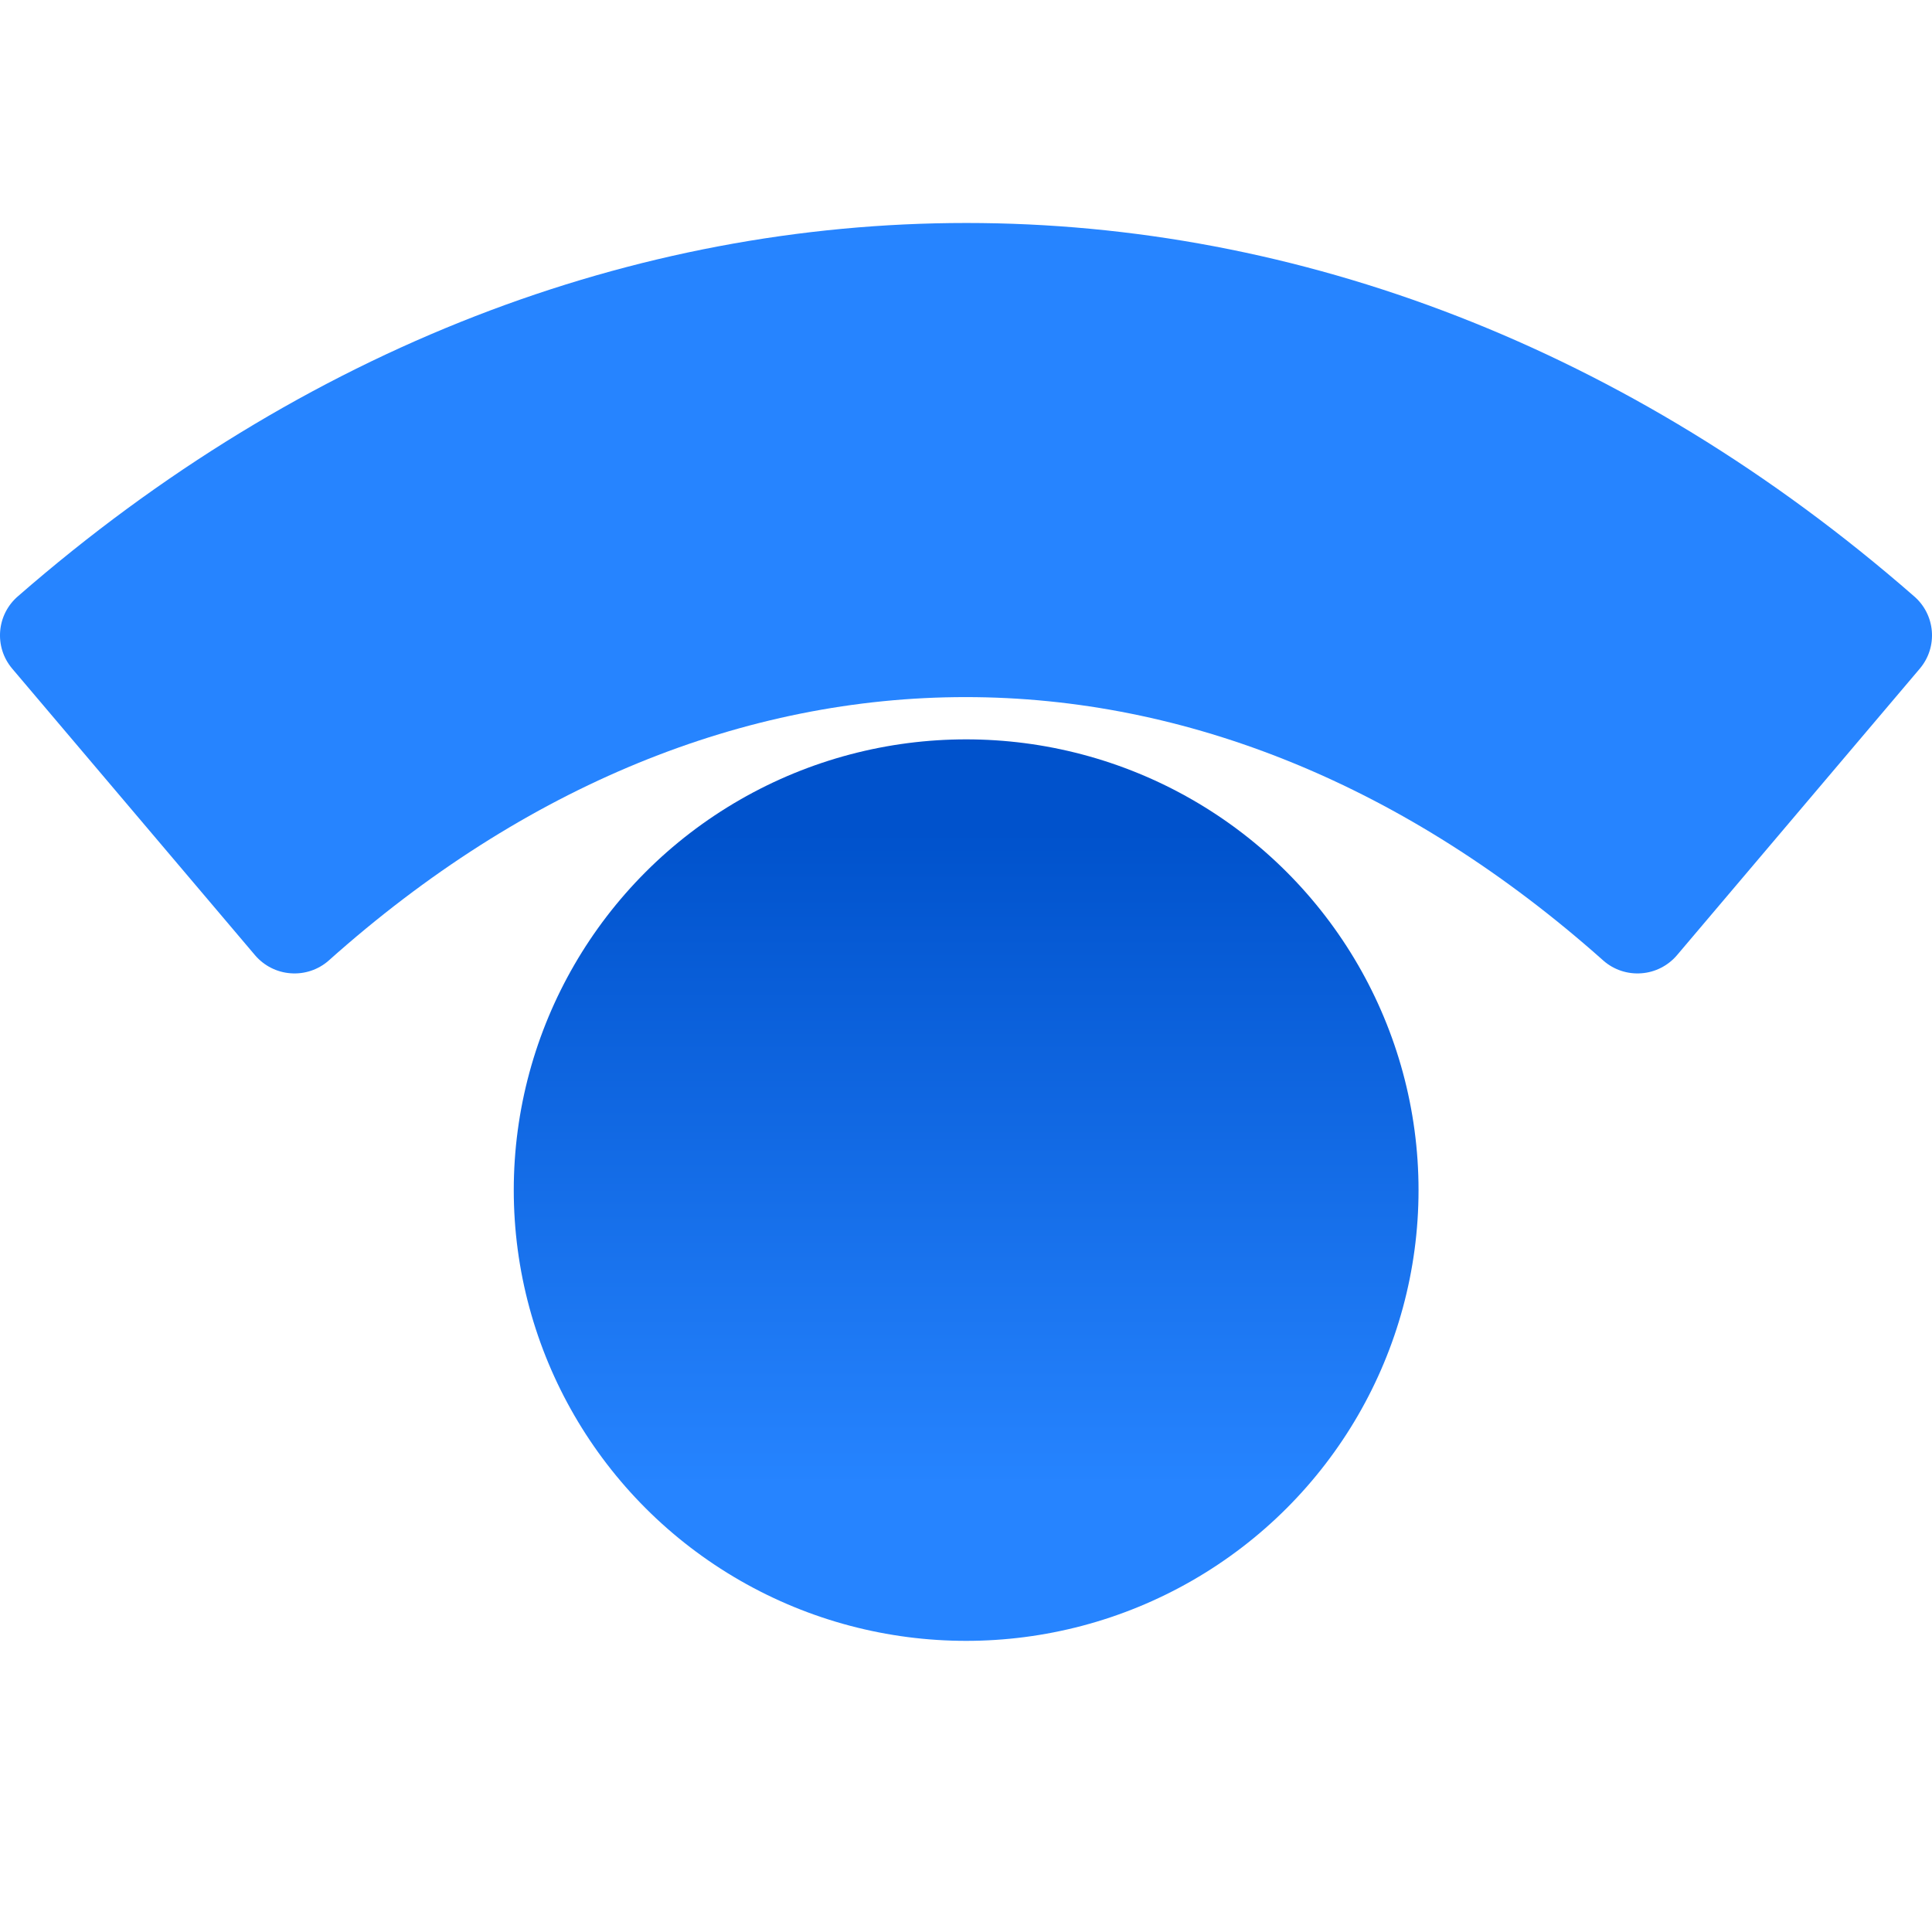
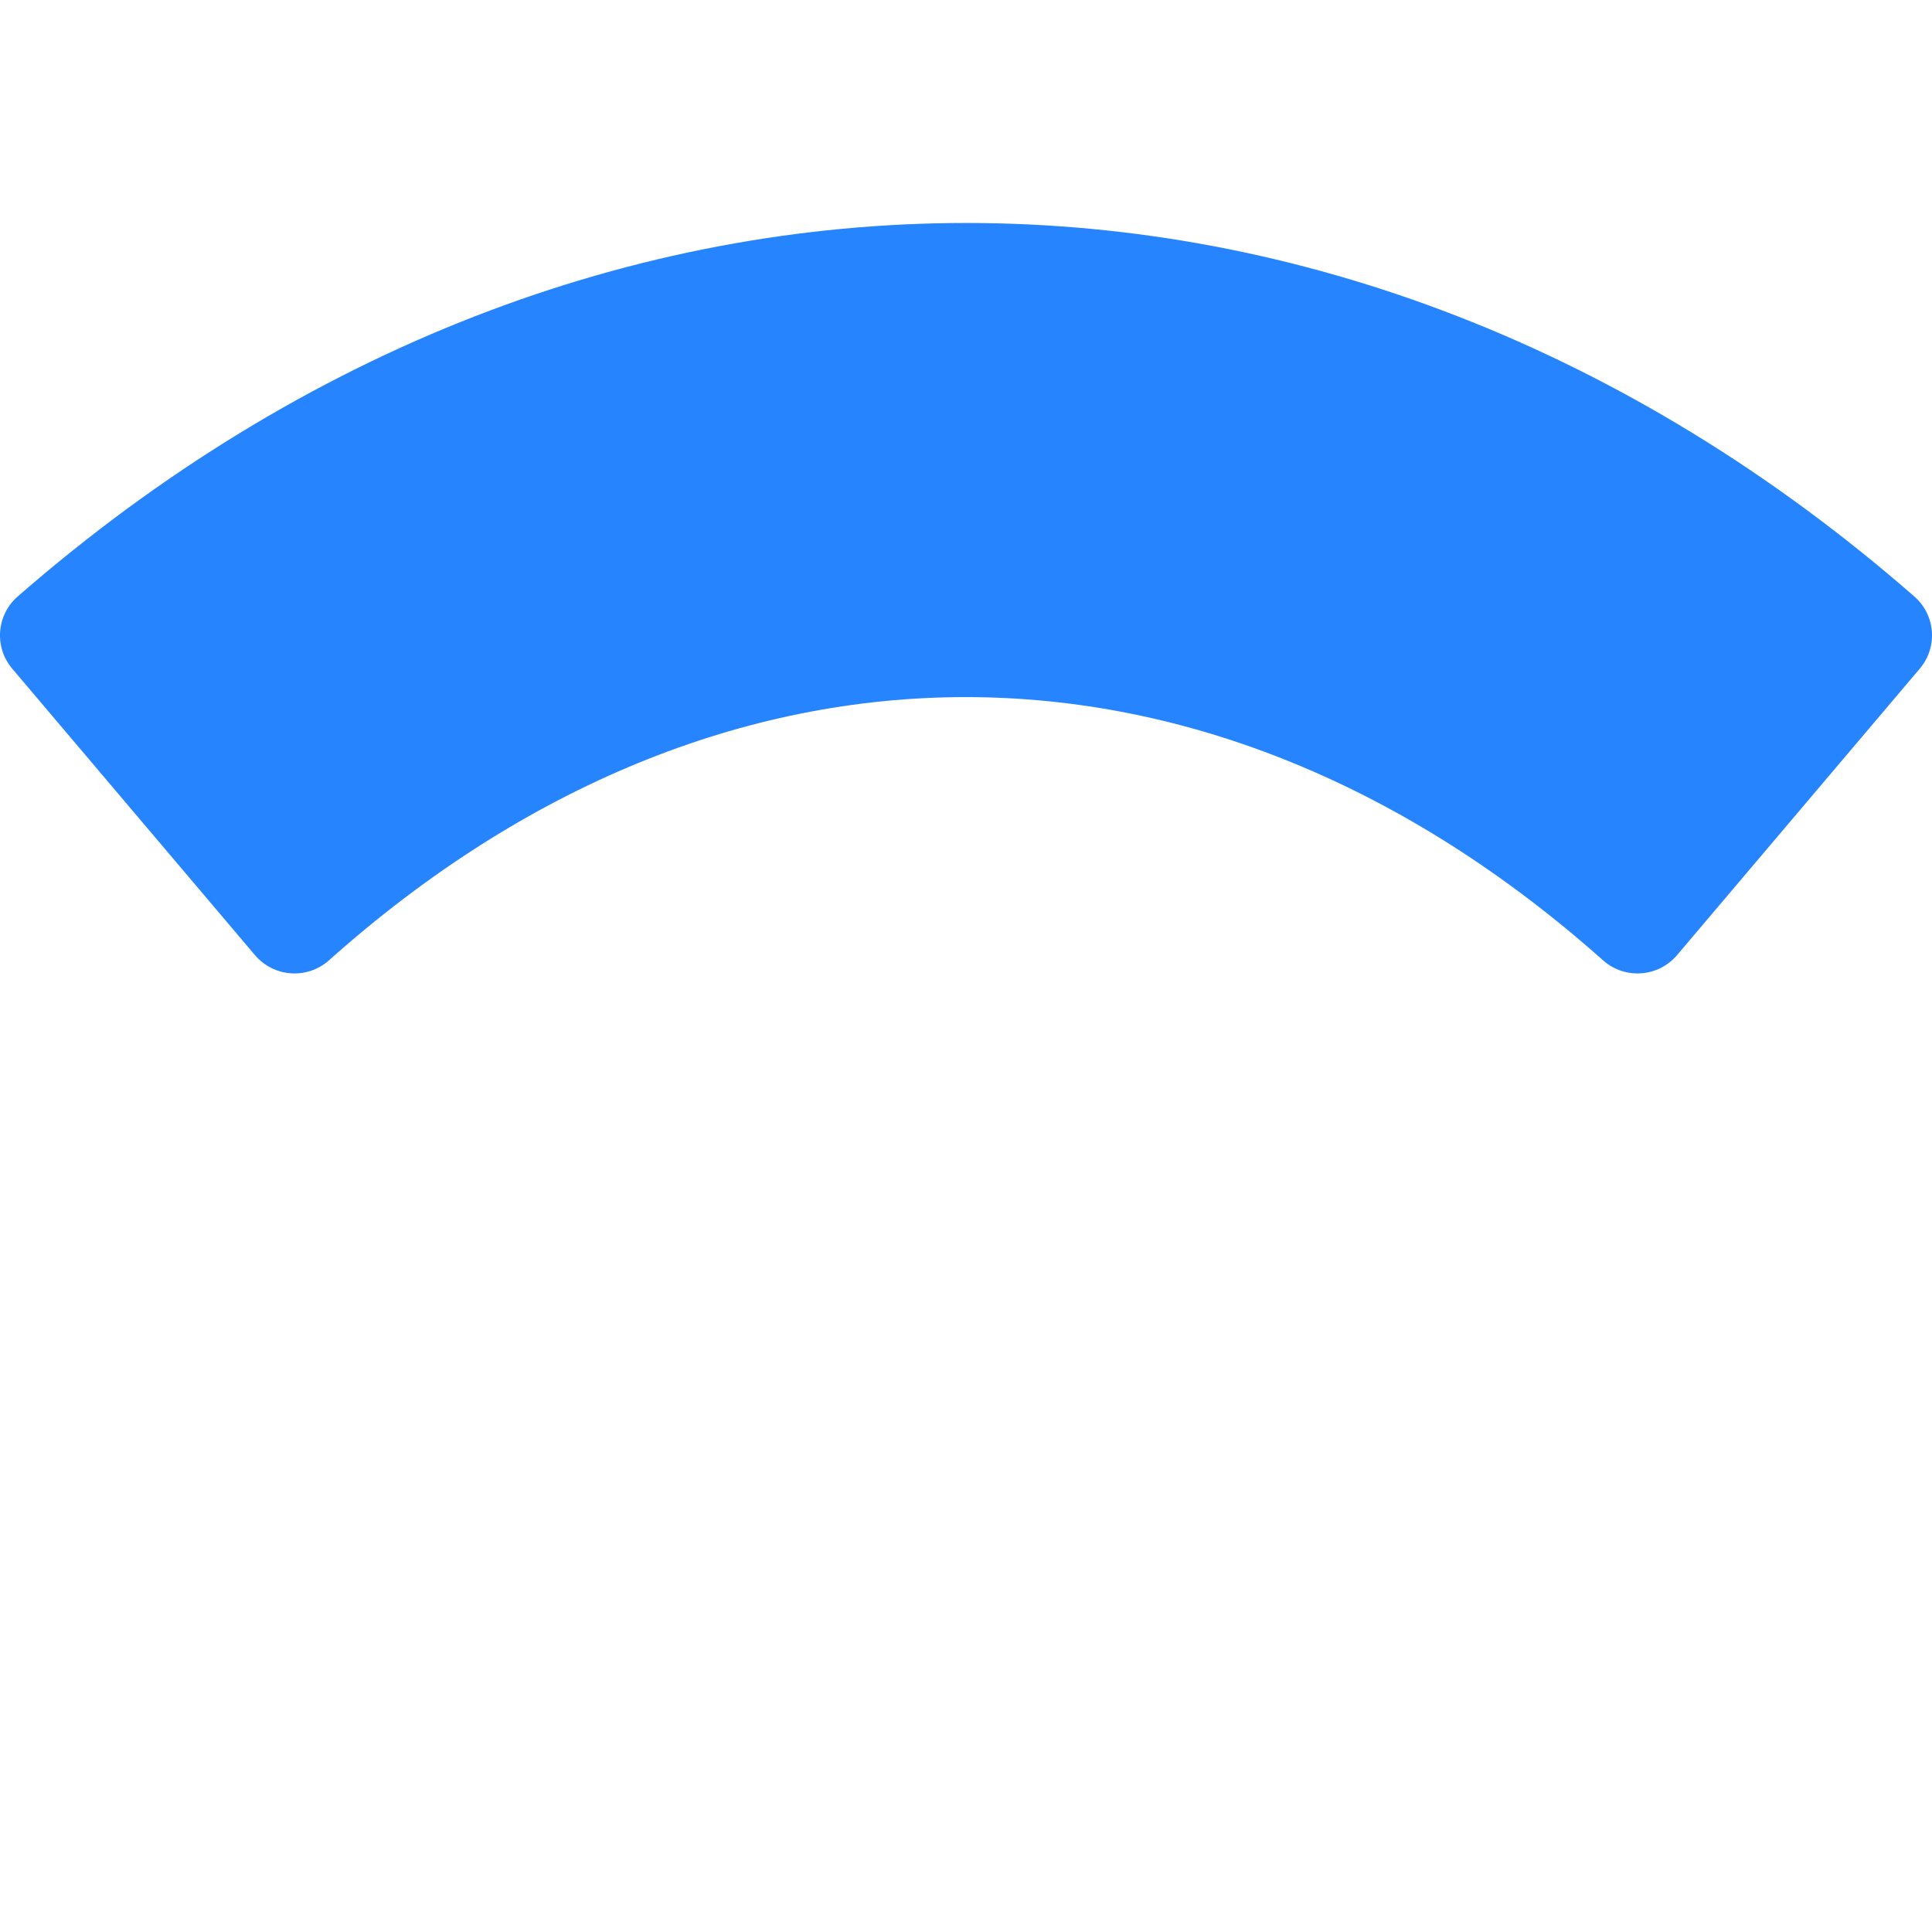
<svg xmlns="http://www.w3.org/2000/svg" width="26" height="26" viewBox="0 0 26 26" fill="none">
-   <ellipse cx="13.002" cy="16.016" rx="6.088" ry="6.066" fill="url(#paint0_linear_59_1725)" />
  <path d="M0.164 8.998L3.433 12.856C3.554 12.997 3.726 13.085 3.912 13.098C4.098 13.112 4.282 13.051 4.422 12.928C9.716 8.199 16.27 8.199 21.578 12.928C21.718 13.051 21.902 13.112 22.088 13.098C22.274 13.085 22.446 12.997 22.567 12.856L25.836 8.998C26.083 8.706 26.047 8.27 25.756 8.022C18.089 1.327 7.925 1.327 0.244 8.022C-0.047 8.27 -0.083 8.706 0.164 8.998Z" fill="#2684FF" />
  <defs>
    <linearGradient id="paint0_linear_59_1725" x1="18.394" y1="19.995" x2="18.394" y2="9.248" gradientUnits="userSpaceOnUse">
      <stop stop-color="#2684FF" />
      <stop offset="0.82" stop-color="#0052CC" />
    </linearGradient>
  </defs>
</svg>